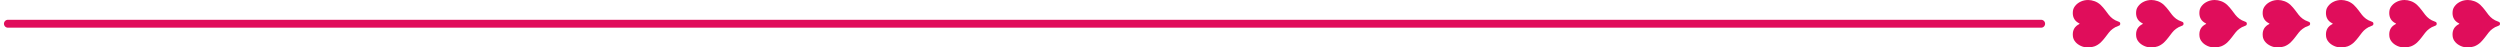
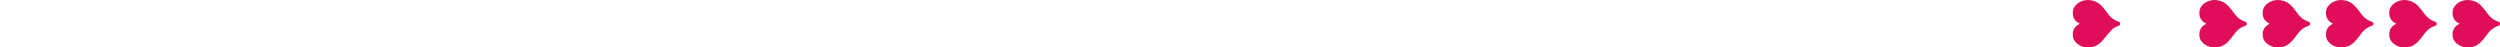
<svg xmlns="http://www.w3.org/2000/svg" width="316" height="6" viewBox="0 0 316 6" fill="none">
-   <path d="M1 3H258" stroke="#E00D5B" stroke-linecap="round" />
-   <path d="M268 3C268 3.066 267.984 3.119 267.953 3.16C267.927 3.201 267.874 3.233 267.796 3.259C267.491 3.365 267.245 3.492 267.056 3.64C266.862 3.782 266.695 3.944 266.553 4.127C266.412 4.305 266.262 4.5 266.105 4.713C265.948 4.926 265.748 5.152 265.507 5.391C265.261 5.609 265.004 5.766 264.737 5.863C264.464 5.954 264.199 6 263.942 6C263.612 6 263.308 5.937 263.03 5.81C262.747 5.683 262.516 5.515 262.338 5.307C262.155 5.094 262.047 4.858 262.016 4.599C262.01 4.558 262.008 4.518 262.008 4.477C262.003 4.437 262 4.396 262 4.355C262 3.756 262.267 3.322 262.802 3.053C262.849 3.028 262.873 3.01 262.873 3C262.873 2.995 262.849 2.977 262.802 2.947C262.267 2.678 262 2.244 262 1.645C262 1.604 262.003 1.563 262.008 1.523C262.008 1.482 262.01 1.442 262.016 1.401C262.047 1.142 262.155 0.909 262.338 0.701C262.516 0.487 262.747 0.317 263.03 0.19C263.308 0.063 263.612 3.76851e-07 263.942 3.8079e-07C264.199 3.83853e-07 264.464 0.048 264.737 0.145C265.004 0.236 265.261 0.391 265.507 0.609C265.748 0.848 265.948 1.074 266.105 1.287C266.262 1.5 266.412 1.698 266.553 1.881C266.695 2.058 266.862 2.221 267.056 2.368C267.245 2.51 267.491 2.635 267.796 2.741C267.874 2.767 267.927 2.799 267.953 2.84C267.984 2.876 268 2.929 268 3Z" fill="#E00D5B" />
-   <path d="M276 3C276 3.066 275.984 3.119 275.953 3.16C275.927 3.201 275.874 3.233 275.796 3.259C275.491 3.365 275.245 3.492 275.056 3.64C274.862 3.782 274.695 3.944 274.553 4.127C274.412 4.305 274.262 4.5 274.105 4.713C273.948 4.926 273.748 5.152 273.507 5.391C273.261 5.609 273.004 5.766 272.737 5.863C272.464 5.954 272.199 6 271.942 6C271.612 6 271.308 5.937 271.03 5.81C270.747 5.683 270.516 5.515 270.338 5.307C270.155 5.094 270.047 4.858 270.016 4.599C270.01 4.558 270.008 4.518 270.008 4.477C270.003 4.437 270 4.396 270 4.355C270 3.756 270.267 3.322 270.802 3.053C270.849 3.028 270.873 3.01 270.873 3C270.873 2.995 270.849 2.977 270.802 2.947C270.267 2.678 270 2.244 270 1.645C270 1.604 270.003 1.563 270.008 1.523C270.008 1.482 270.01 1.442 270.016 1.401C270.047 1.142 270.155 0.909 270.338 0.701C270.516 0.487 270.747 0.317 271.03 0.19C271.308 0.063 271.612 3.76851e-07 271.942 3.8079e-07C272.199 3.83853e-07 272.464 0.048 272.737 0.145C273.004 0.236 273.261 0.391 273.507 0.609C273.748 0.848 273.948 1.074 274.105 1.287C274.262 1.5 274.412 1.698 274.553 1.881C274.695 2.058 274.862 2.221 275.056 2.368C275.245 2.51 275.491 2.635 275.796 2.741C275.874 2.767 275.927 2.799 275.953 2.84C275.984 2.876 276 2.929 276 3Z" fill="#E00D5B" />
+   <path d="M268 3C268 3.066 267.984 3.119 267.953 3.16C267.927 3.201 267.874 3.233 267.796 3.259C267.491 3.365 267.245 3.492 267.056 3.64C266.412 4.305 266.262 4.5 266.105 4.713C265.948 4.926 265.748 5.152 265.507 5.391C265.261 5.609 265.004 5.766 264.737 5.863C264.464 5.954 264.199 6 263.942 6C263.612 6 263.308 5.937 263.03 5.81C262.747 5.683 262.516 5.515 262.338 5.307C262.155 5.094 262.047 4.858 262.016 4.599C262.01 4.558 262.008 4.518 262.008 4.477C262.003 4.437 262 4.396 262 4.355C262 3.756 262.267 3.322 262.802 3.053C262.849 3.028 262.873 3.01 262.873 3C262.873 2.995 262.849 2.977 262.802 2.947C262.267 2.678 262 2.244 262 1.645C262 1.604 262.003 1.563 262.008 1.523C262.008 1.482 262.01 1.442 262.016 1.401C262.047 1.142 262.155 0.909 262.338 0.701C262.516 0.487 262.747 0.317 263.03 0.19C263.308 0.063 263.612 3.76851e-07 263.942 3.8079e-07C264.199 3.83853e-07 264.464 0.048 264.737 0.145C265.004 0.236 265.261 0.391 265.507 0.609C265.748 0.848 265.948 1.074 266.105 1.287C266.262 1.5 266.412 1.698 266.553 1.881C266.695 2.058 266.862 2.221 267.056 2.368C267.245 2.51 267.491 2.635 267.796 2.741C267.874 2.767 267.927 2.799 267.953 2.84C267.984 2.876 268 2.929 268 3Z" fill="#E00D5B" />
  <path d="M284 3C284 3.066 283.984 3.119 283.953 3.16C283.927 3.201 283.874 3.233 283.796 3.259C283.491 3.365 283.245 3.492 283.056 3.64C282.862 3.782 282.695 3.944 282.553 4.127C282.412 4.305 282.262 4.5 282.105 4.713C281.948 4.926 281.748 5.152 281.507 5.391C281.261 5.609 281.004 5.766 280.737 5.863C280.464 5.954 280.199 6 279.942 6C279.612 6 279.308 5.937 279.03 5.81C278.747 5.683 278.516 5.515 278.338 5.307C278.155 5.094 278.047 4.858 278.016 4.599C278.01 4.558 278.008 4.518 278.008 4.477C278.003 4.437 278 4.396 278 4.355C278 3.756 278.267 3.322 278.802 3.053C278.849 3.028 278.873 3.01 278.873 3C278.873 2.995 278.849 2.977 278.802 2.947C278.267 2.678 278 2.244 278 1.645C278 1.604 278.003 1.563 278.008 1.523C278.008 1.482 278.01 1.442 278.016 1.401C278.047 1.142 278.155 0.909 278.338 0.701C278.516 0.487 278.747 0.317 279.03 0.19C279.308 0.063 279.612 3.76851e-07 279.942 3.8079e-07C280.199 3.83853e-07 280.464 0.048 280.737 0.145C281.004 0.236 281.261 0.391 281.507 0.609C281.748 0.848 281.948 1.074 282.105 1.287C282.262 1.5 282.412 1.698 282.553 1.881C282.695 2.058 282.862 2.221 283.056 2.368C283.245 2.51 283.491 2.635 283.796 2.741C283.874 2.767 283.927 2.799 283.953 2.84C283.984 2.876 284 2.929 284 3Z" fill="#E00D5B" />
  <path d="M292 3C292 3.066 291.984 3.119 291.953 3.16C291.927 3.201 291.874 3.233 291.796 3.259C291.491 3.365 291.245 3.492 291.056 3.64C290.862 3.782 290.695 3.944 290.553 4.127C290.412 4.305 290.262 4.5 290.105 4.713C289.948 4.926 289.748 5.152 289.507 5.391C289.261 5.609 289.004 5.766 288.737 5.863C288.464 5.954 288.199 6 287.942 6C287.612 6 287.308 5.937 287.03 5.81C286.747 5.683 286.516 5.515 286.338 5.307C286.155 5.094 286.047 4.858 286.016 4.599C286.01 4.558 286.008 4.518 286.008 4.477C286.003 4.437 286 4.396 286 4.355C286 3.756 286.267 3.322 286.802 3.053C286.849 3.028 286.873 3.01 286.873 3C286.873 2.995 286.849 2.977 286.802 2.947C286.267 2.678 286 2.244 286 1.645C286 1.604 286.003 1.563 286.008 1.523C286.008 1.482 286.01 1.442 286.016 1.401C286.047 1.142 286.155 0.909 286.338 0.701C286.516 0.487 286.747 0.317 287.03 0.19C287.308 0.063 287.612 3.76851e-07 287.942 3.8079e-07C288.199 3.83853e-07 288.464 0.048 288.737 0.145C289.004 0.236 289.261 0.391 289.507 0.609C289.748 0.848 289.948 1.074 290.105 1.287C290.262 1.5 290.412 1.698 290.553 1.881C290.695 2.058 290.862 2.221 291.056 2.368C291.245 2.51 291.491 2.635 291.796 2.741C291.874 2.767 291.927 2.799 291.953 2.84C291.984 2.876 292 2.929 292 3Z" fill="#E00D5B" />
  <path d="M300 3C300 3.066 299.984 3.119 299.953 3.16C299.927 3.201 299.874 3.233 299.796 3.259C299.491 3.365 299.245 3.492 299.056 3.64C298.862 3.782 298.695 3.944 298.553 4.127C298.412 4.305 298.262 4.5 298.105 4.713C297.948 4.926 297.748 5.152 297.507 5.391C297.261 5.609 297.004 5.766 296.737 5.863C296.464 5.954 296.199 6 295.942 6C295.612 6 295.308 5.937 295.03 5.81C294.747 5.683 294.516 5.515 294.338 5.307C294.155 5.094 294.047 4.858 294.016 4.599C294.01 4.558 294.008 4.518 294.008 4.477C294.003 4.437 294 4.396 294 4.355C294 3.756 294.267 3.322 294.802 3.053C294.849 3.028 294.873 3.01 294.873 3C294.873 2.995 294.849 2.977 294.802 2.947C294.267 2.678 294 2.244 294 1.645C294 1.604 294.003 1.563 294.008 1.523C294.008 1.482 294.01 1.442 294.016 1.401C294.047 1.142 294.155 0.909 294.338 0.701C294.516 0.487 294.747 0.317 295.03 0.19C295.308 0.063 295.612 3.76851e-07 295.942 3.8079e-07C296.199 3.83853e-07 296.464 0.048 296.737 0.145C297.004 0.236 297.261 0.391 297.507 0.609C297.748 0.848 297.948 1.074 298.105 1.287C298.262 1.5 298.412 1.698 298.553 1.881C298.695 2.058 298.862 2.221 299.056 2.368C299.245 2.51 299.491 2.635 299.796 2.741C299.874 2.767 299.927 2.799 299.953 2.84C299.984 2.876 300 2.929 300 3Z" fill="#E00D5B" />
  <path d="M308 3C308 3.066 307.984 3.119 307.953 3.16C307.927 3.201 307.874 3.233 307.796 3.259C307.491 3.365 307.245 3.492 307.056 3.64C306.862 3.782 306.695 3.944 306.553 4.127C306.412 4.305 306.262 4.5 306.105 4.713C305.948 4.926 305.748 5.152 305.507 5.391C305.261 5.609 305.004 5.766 304.737 5.863C304.464 5.954 304.199 6 303.942 6C303.612 6 303.308 5.937 303.03 5.81C302.747 5.683 302.516 5.515 302.338 5.307C302.155 5.094 302.047 4.858 302.016 4.599C302.01 4.558 302.008 4.518 302.008 4.477C302.003 4.437 302 4.396 302 4.355C302 3.756 302.267 3.322 302.802 3.053C302.849 3.028 302.873 3.01 302.873 3C302.873 2.995 302.849 2.977 302.802 2.947C302.267 2.678 302 2.244 302 1.645C302 1.604 302.003 1.563 302.008 1.523C302.008 1.482 302.01 1.442 302.016 1.401C302.047 1.142 302.155 0.909 302.338 0.701C302.516 0.487 302.747 0.317 303.03 0.19C303.308 0.063 303.612 3.76851e-07 303.942 3.8079e-07C304.199 3.83853e-07 304.464 0.048 304.737 0.145C305.004 0.236 305.261 0.391 305.507 0.609C305.748 0.848 305.948 1.074 306.105 1.287C306.262 1.5 306.412 1.698 306.553 1.881C306.695 2.058 306.862 2.221 307.056 2.368C307.245 2.51 307.491 2.635 307.796 2.741C307.874 2.767 307.927 2.799 307.953 2.84C307.984 2.876 308 2.929 308 3Z" fill="#E00D5B" />
  <path d="M316 3C316 3.066 315.984 3.119 315.953 3.16C315.927 3.201 315.874 3.233 315.796 3.259C315.491 3.365 315.245 3.492 315.056 3.64C314.862 3.782 314.695 3.944 314.553 4.127C314.412 4.305 314.262 4.5 314.105 4.713C313.948 4.926 313.748 5.152 313.507 5.391C313.261 5.609 313.004 5.766 312.737 5.863C312.464 5.954 312.199 6 311.942 6C311.612 6 311.308 5.937 311.03 5.81C310.747 5.683 310.516 5.515 310.338 5.307C310.155 5.094 310.047 4.858 310.016 4.599C310.01 4.558 310.008 4.518 310.008 4.477C310.003 4.437 310 4.396 310 4.355C310 3.756 310.267 3.322 310.802 3.053C310.849 3.028 310.873 3.01 310.873 3C310.873 2.995 310.849 2.977 310.802 2.947C310.267 2.678 310 2.244 310 1.645C310 1.604 310.003 1.563 310.008 1.523C310.008 1.482 310.01 1.442 310.016 1.401C310.047 1.142 310.155 0.909 310.338 0.701C310.516 0.487 310.747 0.317 311.03 0.19C311.308 0.063 311.612 3.76851e-07 311.942 3.8079e-07C312.199 3.83853e-07 312.464 0.048 312.737 0.145C313.004 0.236 313.261 0.391 313.507 0.609C313.748 0.848 313.948 1.074 314.105 1.287C314.262 1.5 314.412 1.698 314.553 1.881C314.695 2.058 314.862 2.221 315.056 2.368C315.245 2.51 315.491 2.635 315.796 2.741C315.874 2.767 315.927 2.799 315.953 2.84C315.984 2.876 316 2.929 316 3Z" fill="#E00D5B" />
</svg>